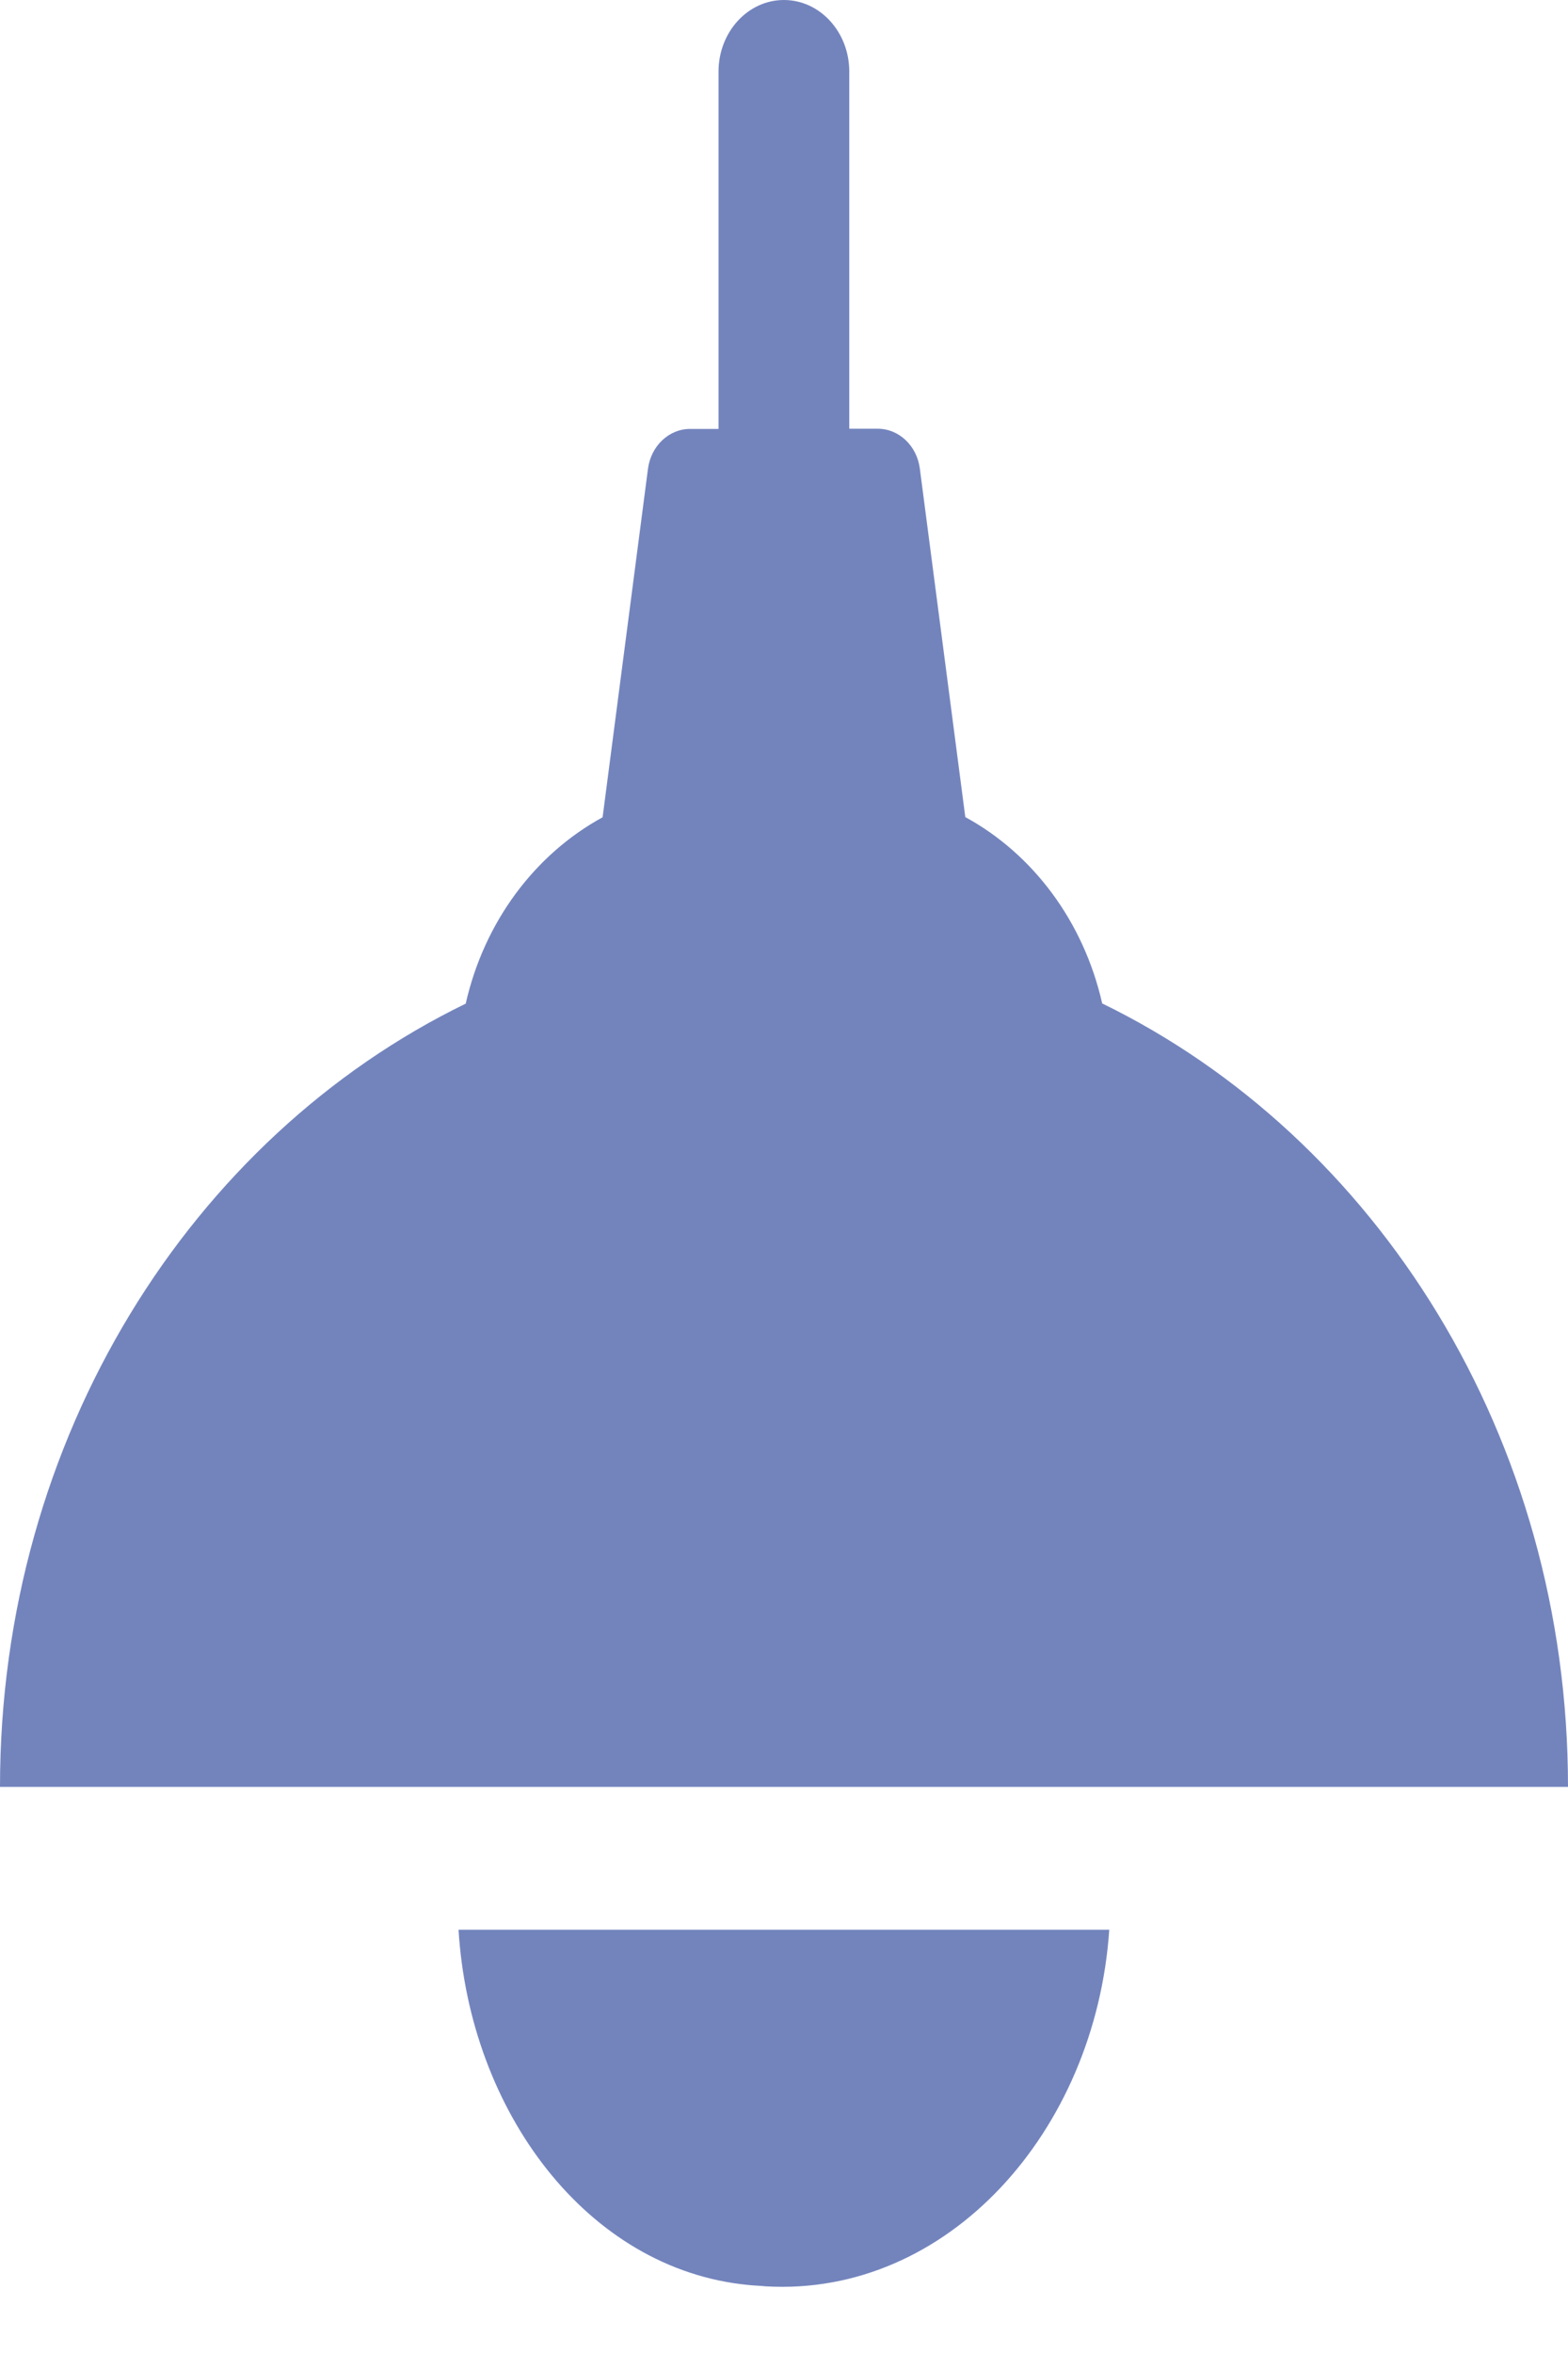
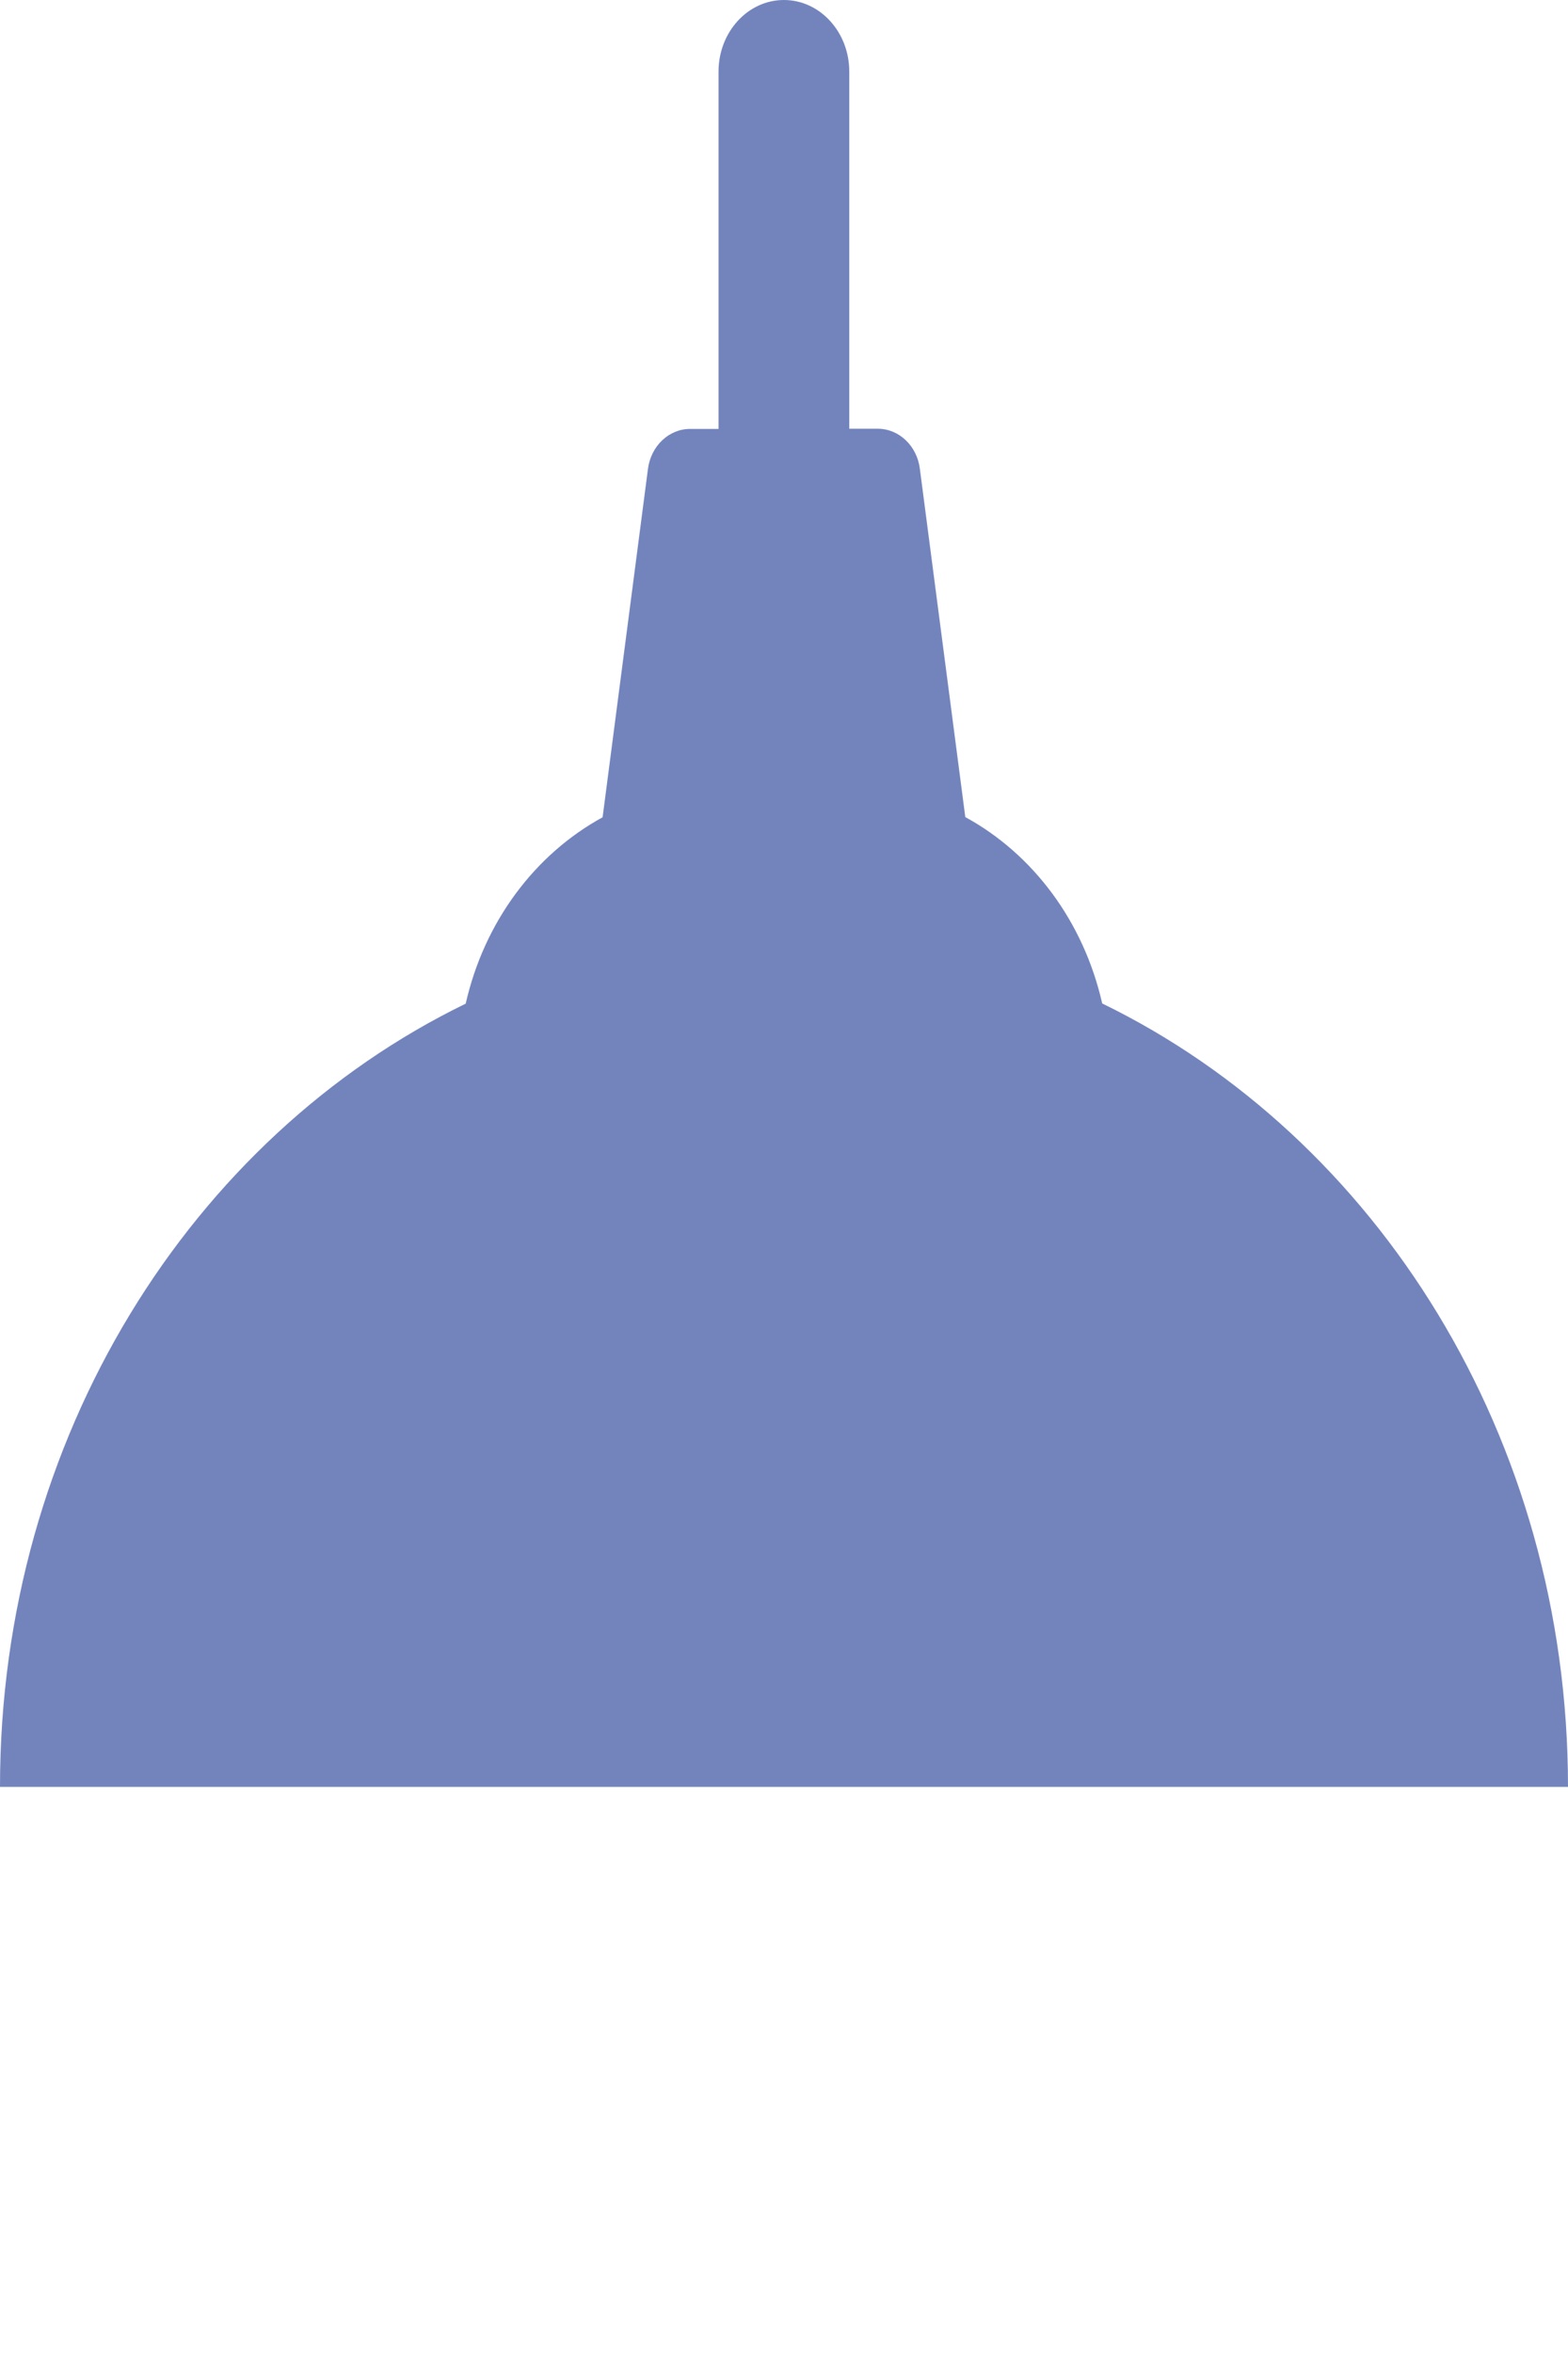
<svg xmlns="http://www.w3.org/2000/svg" width="16" height="24" viewBox="0 0 16 24" fill="none">
  <path d="M11.247 10.235C11.057 9.399 10.541 8.711 9.85 8.334L9.386 4.779C9.356 4.546 9.172 4.373 8.957 4.373H8.666V0.73C8.666 0.327 8.367 0 7.999 0C7.631 0 7.332 0.327 7.332 0.73V4.375H7.041C6.826 4.375 6.643 4.548 6.612 4.781L6.149 8.336C5.459 8.713 4.942 9.4 4.752 10.237C1.955 11.597 0 14.659 0 18.226H16C16 14.659 14.045 11.597 11.247 10.235Z" fill="#7384BD" />
-   <path d="M7.633 23.306C7.693 23.313 7.752 23.313 7.812 23.32C9.666 23.429 11.179 21.745 11.319 19.683H4.679C4.792 21.536 5.992 23.146 7.633 23.306Z" fill="#7384BD" />
</svg>